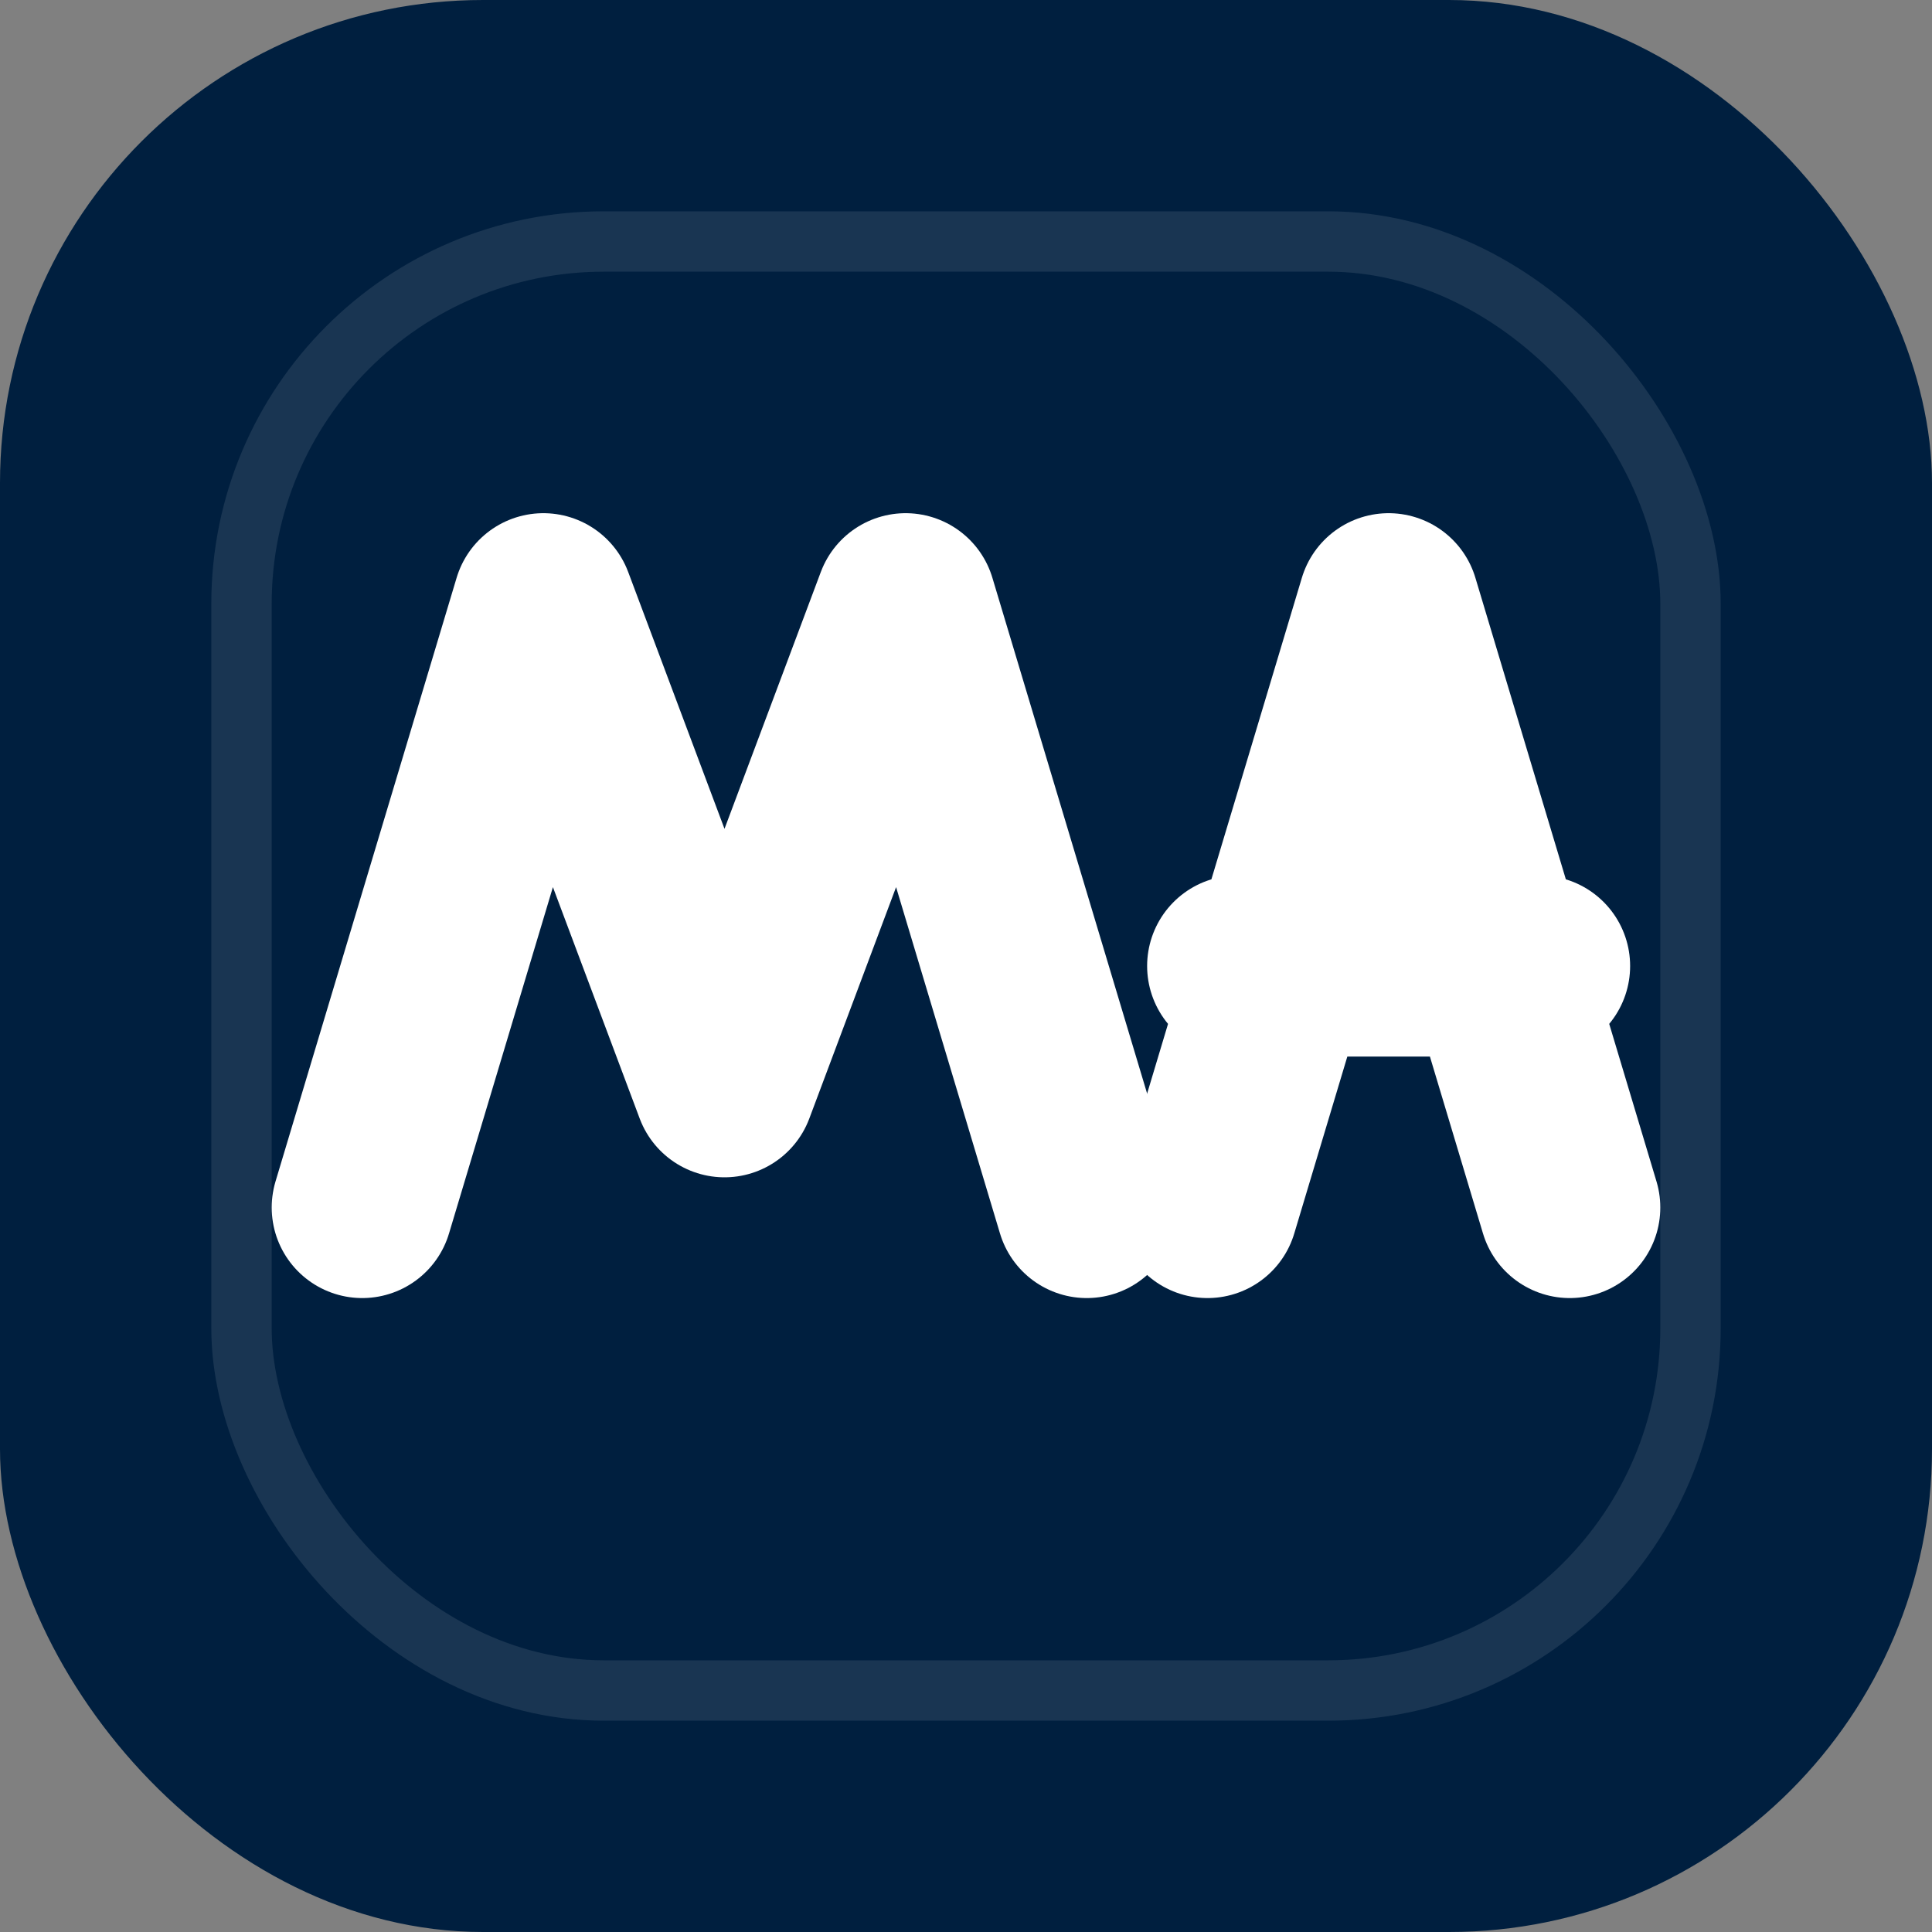
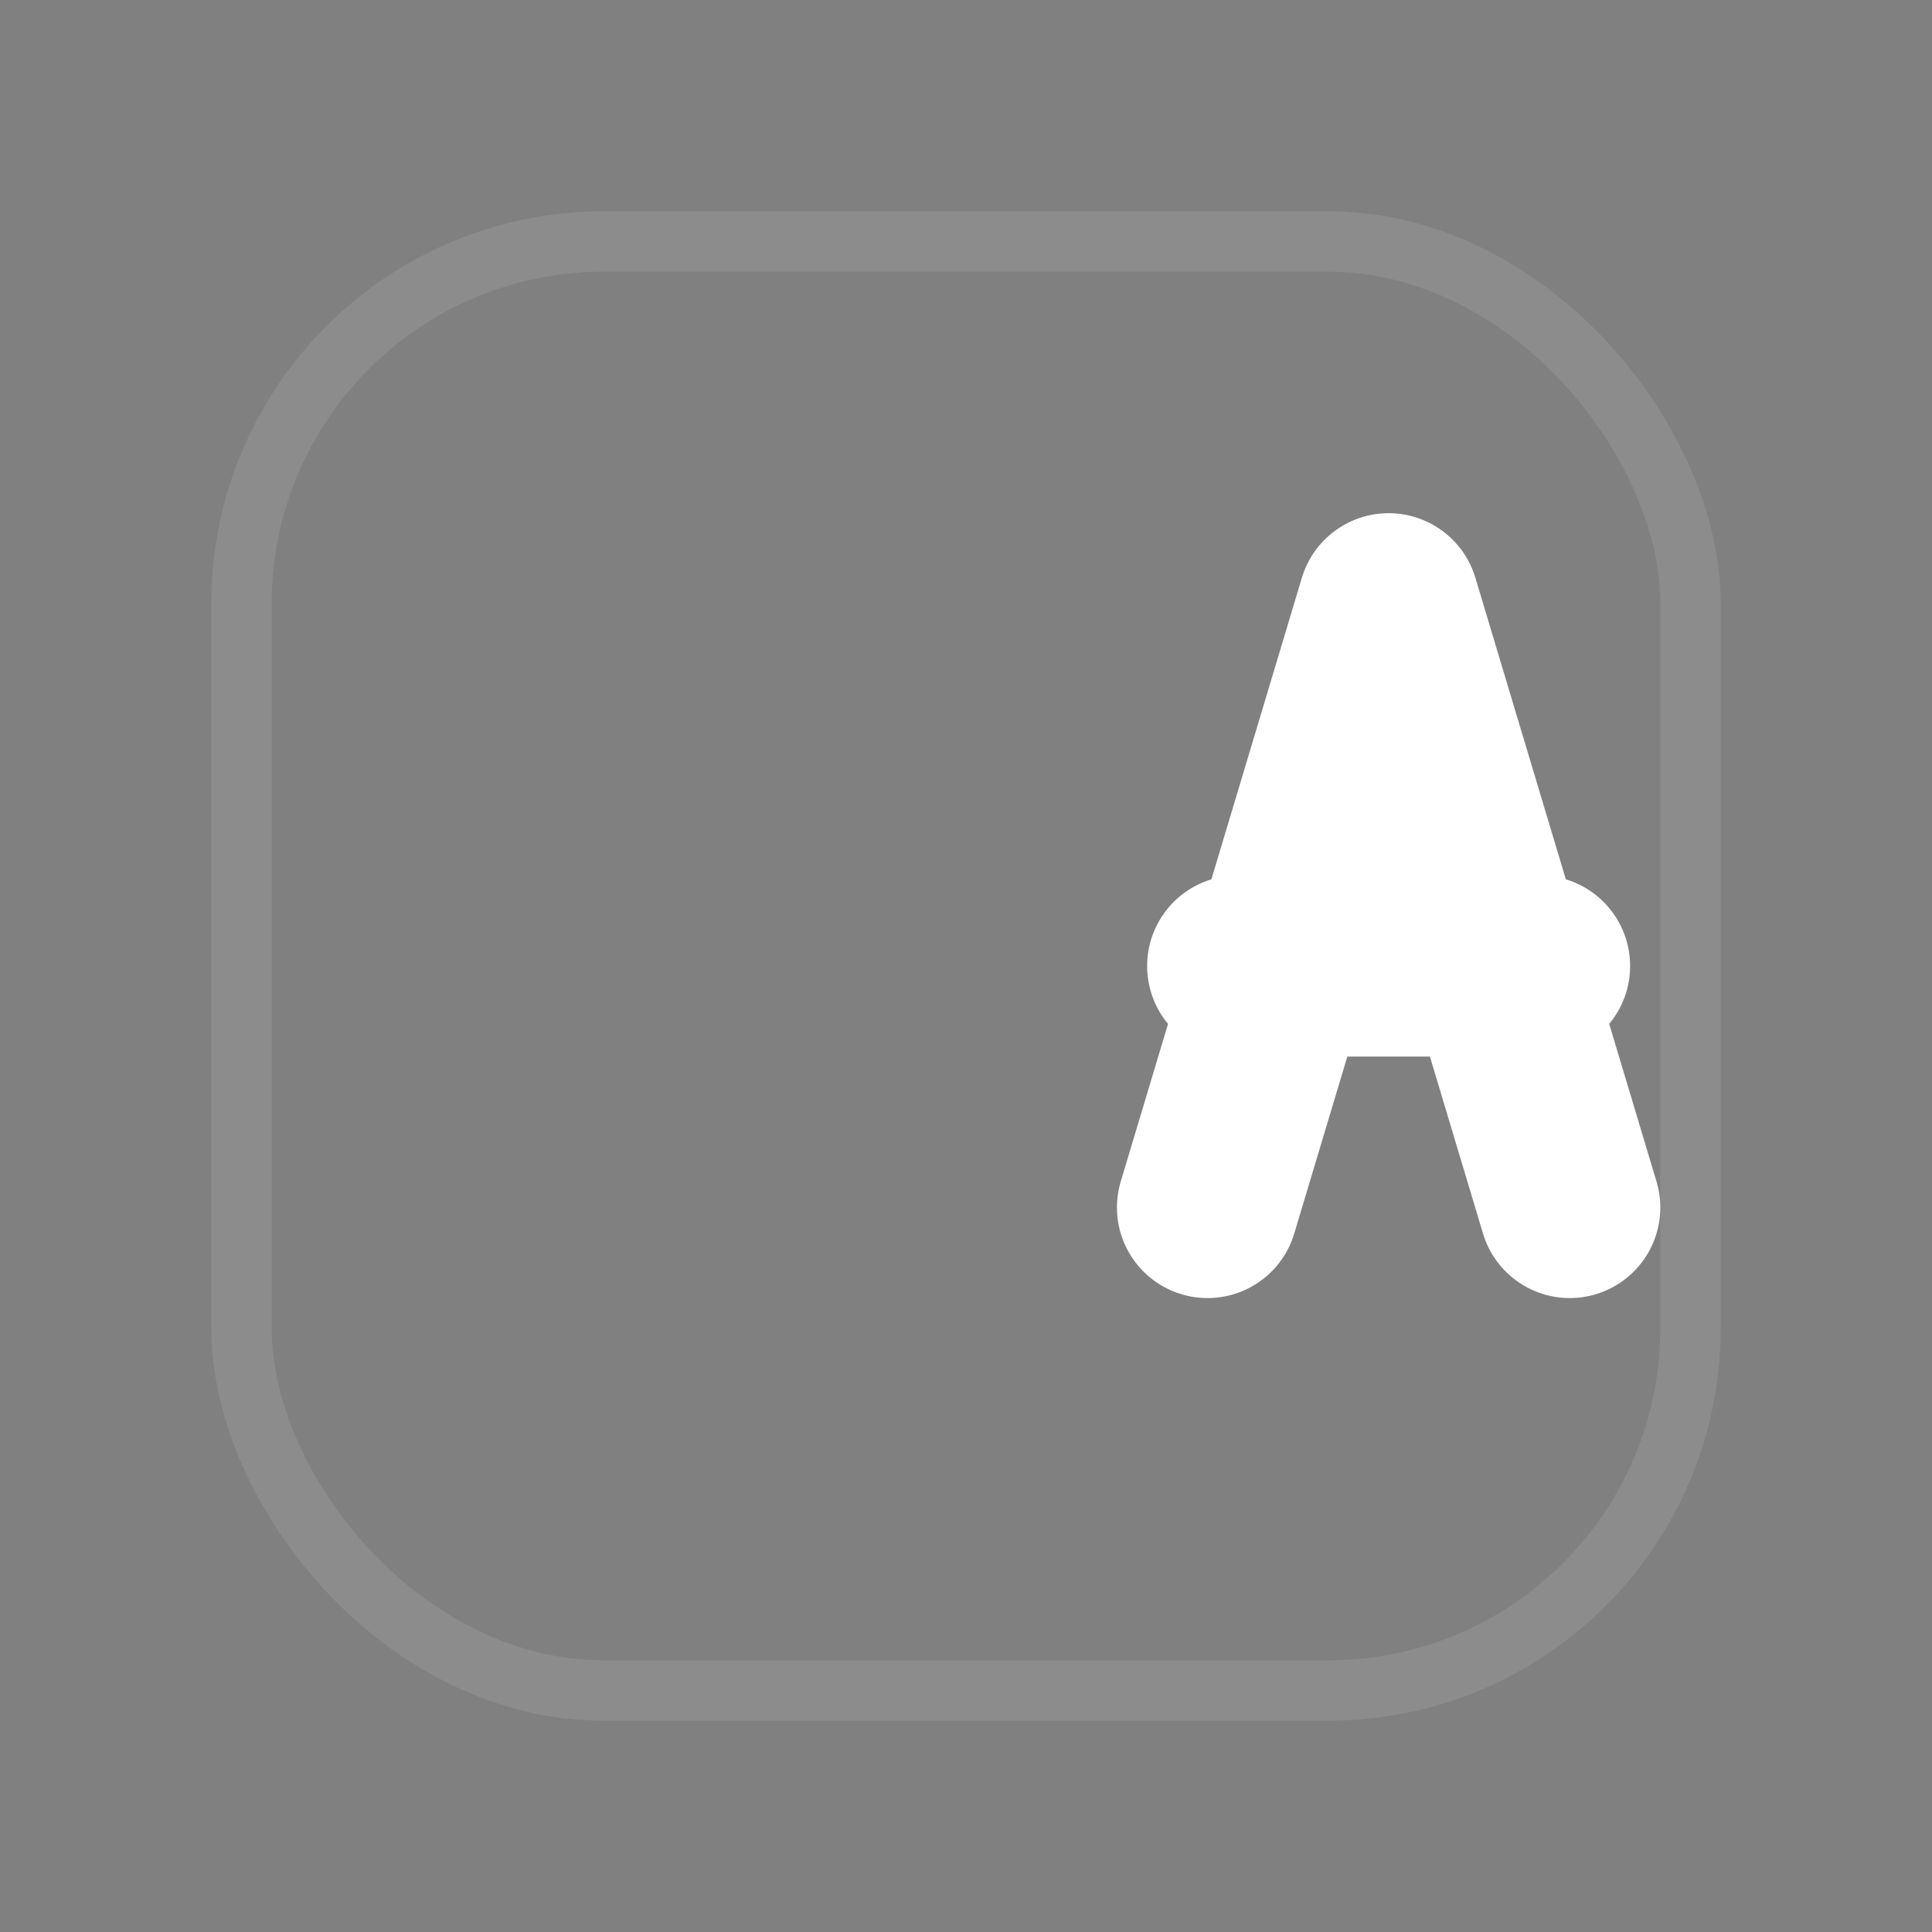
<svg xmlns="http://www.w3.org/2000/svg" width="32" height="32" viewBox="0 0 32 32" fill="none">
  <rect x="0" y="0" width="32" height="32" fill="#808080" stroke="none" />
-   <rect width="32" height="32" rx="8" fill="#001F3F" />
  <rect x="4" y="4" width="24" height="24" rx="6" fill="none" stroke="white" stroke-opacity="0.1" stroke-width="1" />
  <g transform="translate(16 18)">
-     <path d="M-10 2L-7 -8L-4 0L-1 -8L2 2" stroke="white" stroke-width="3" stroke-linecap="round" stroke-linejoin="round" fill="none" />
    <path d="M4 2L7 -8L10 2M4.5 -2H9.5" stroke="white" stroke-width="3" stroke-linecap="round" stroke-linejoin="round" fill="none" />
  </g>
</svg>